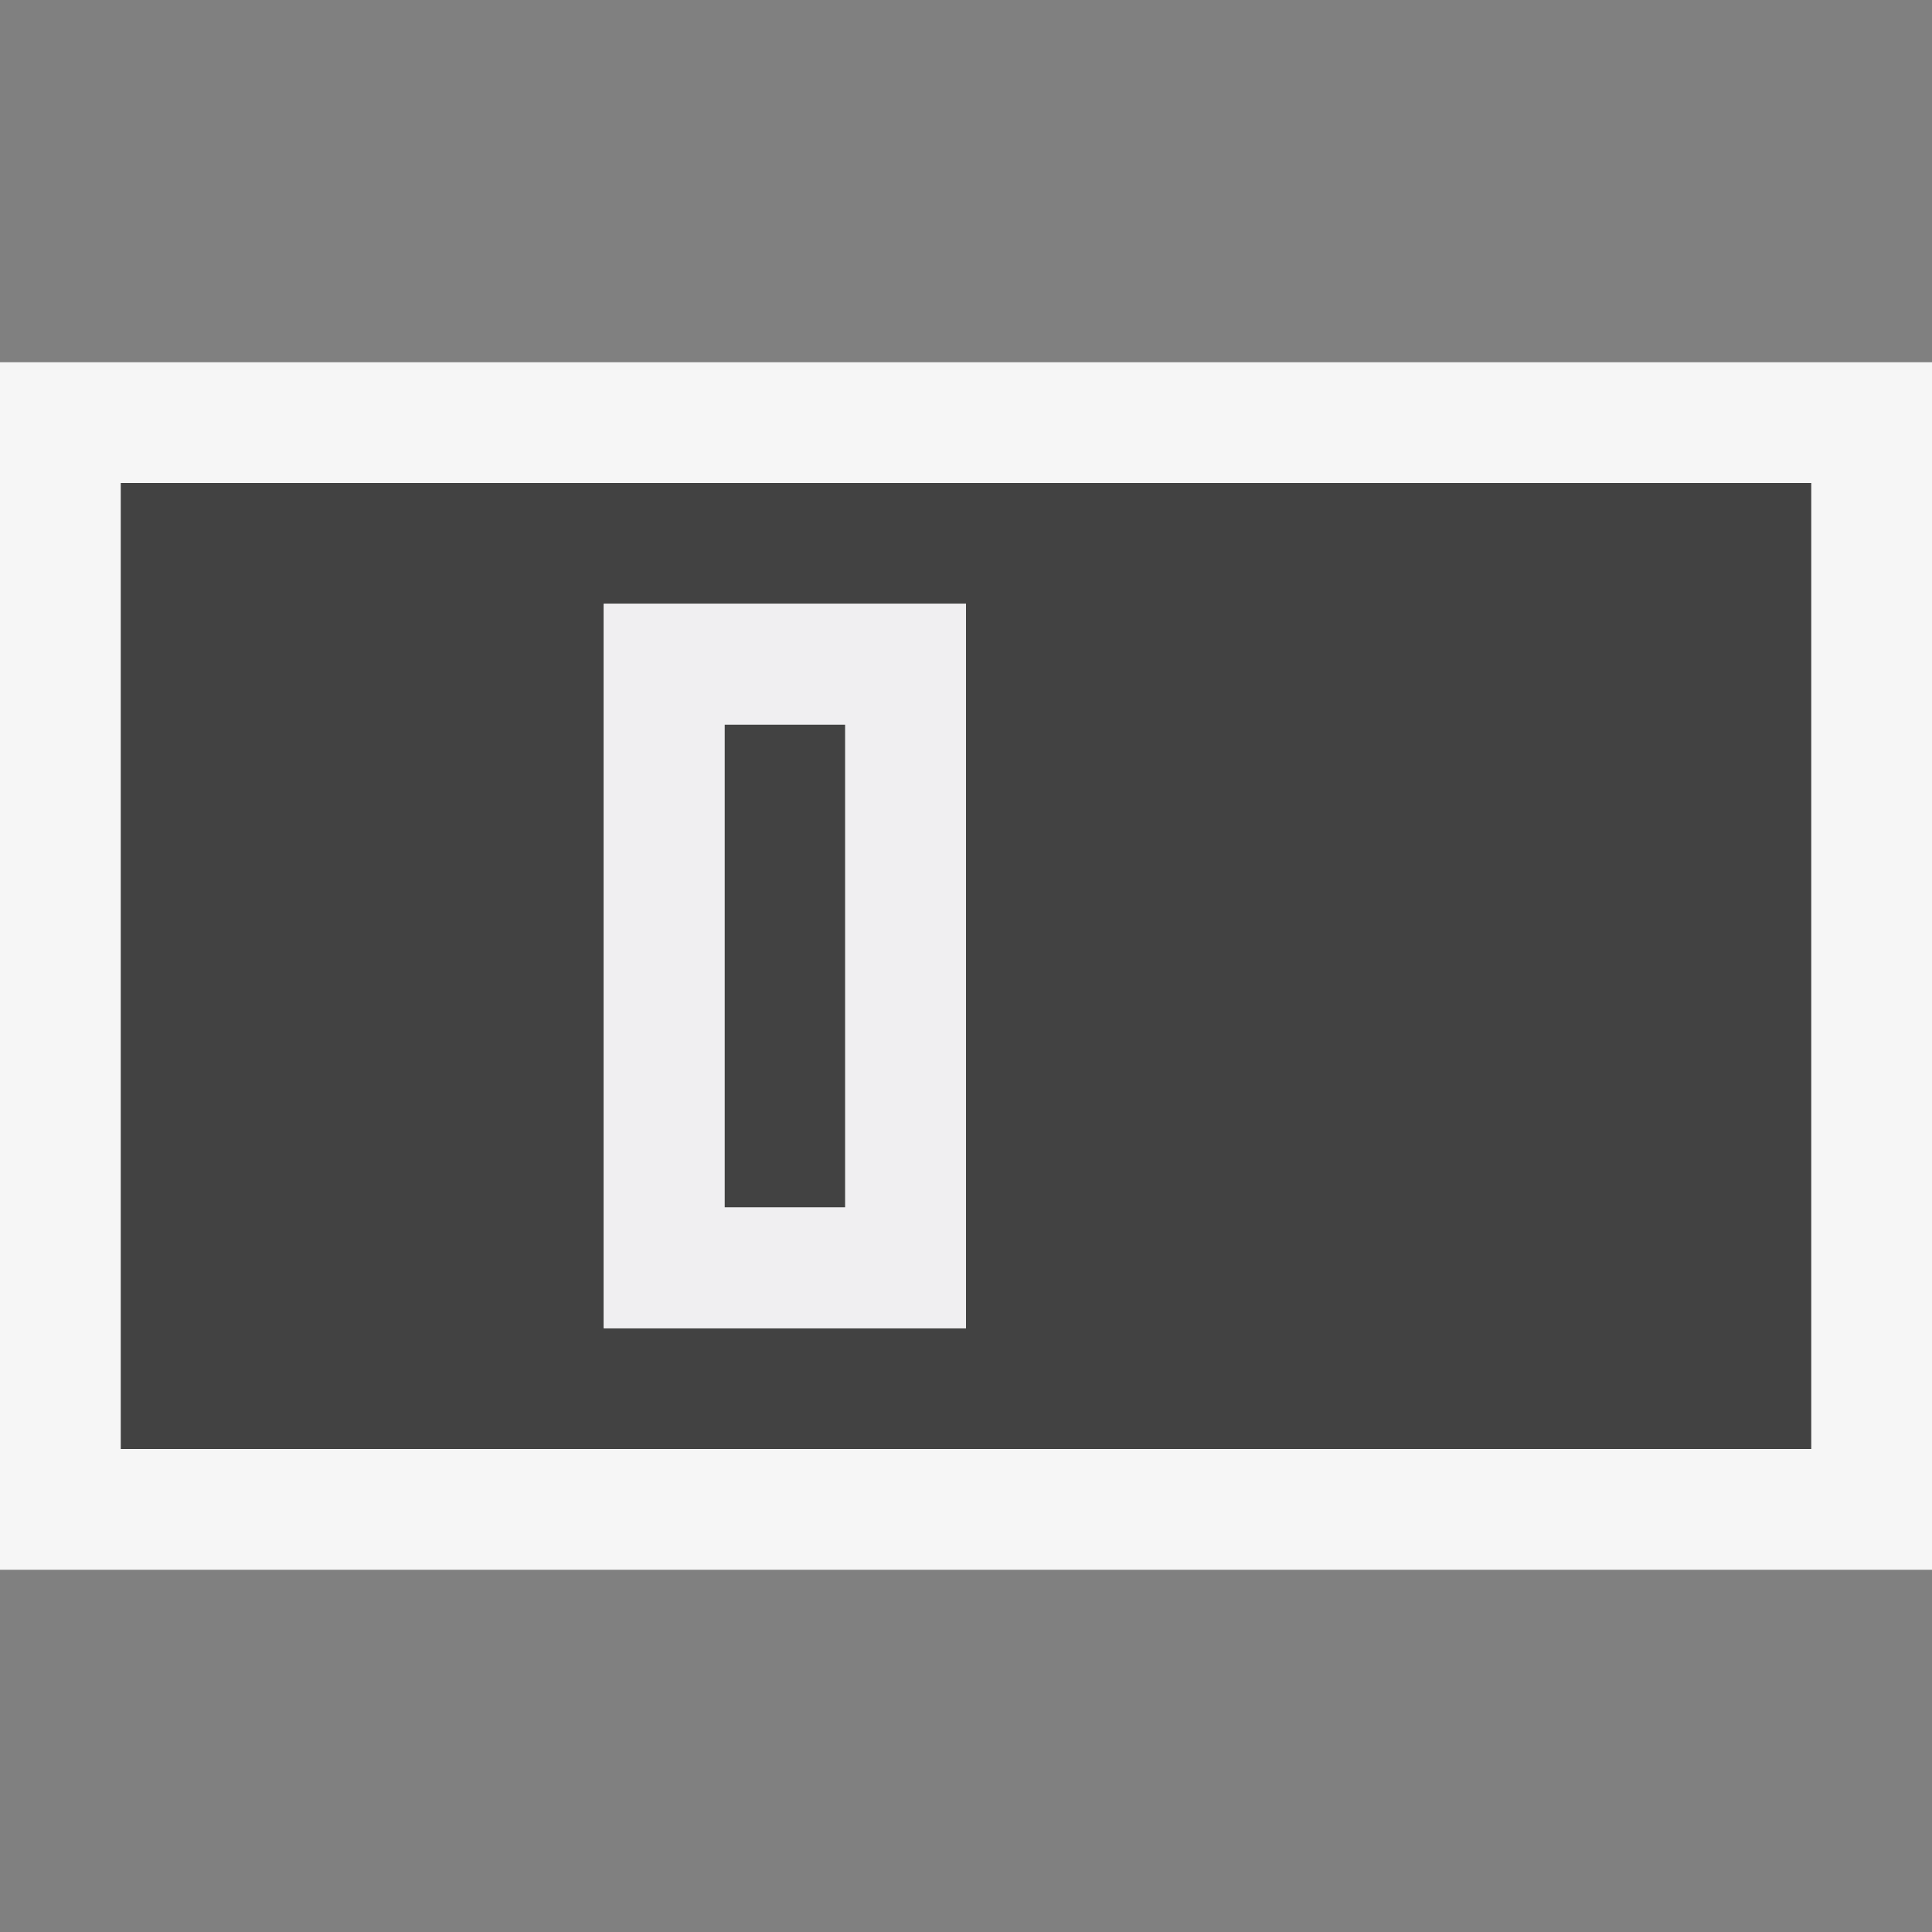
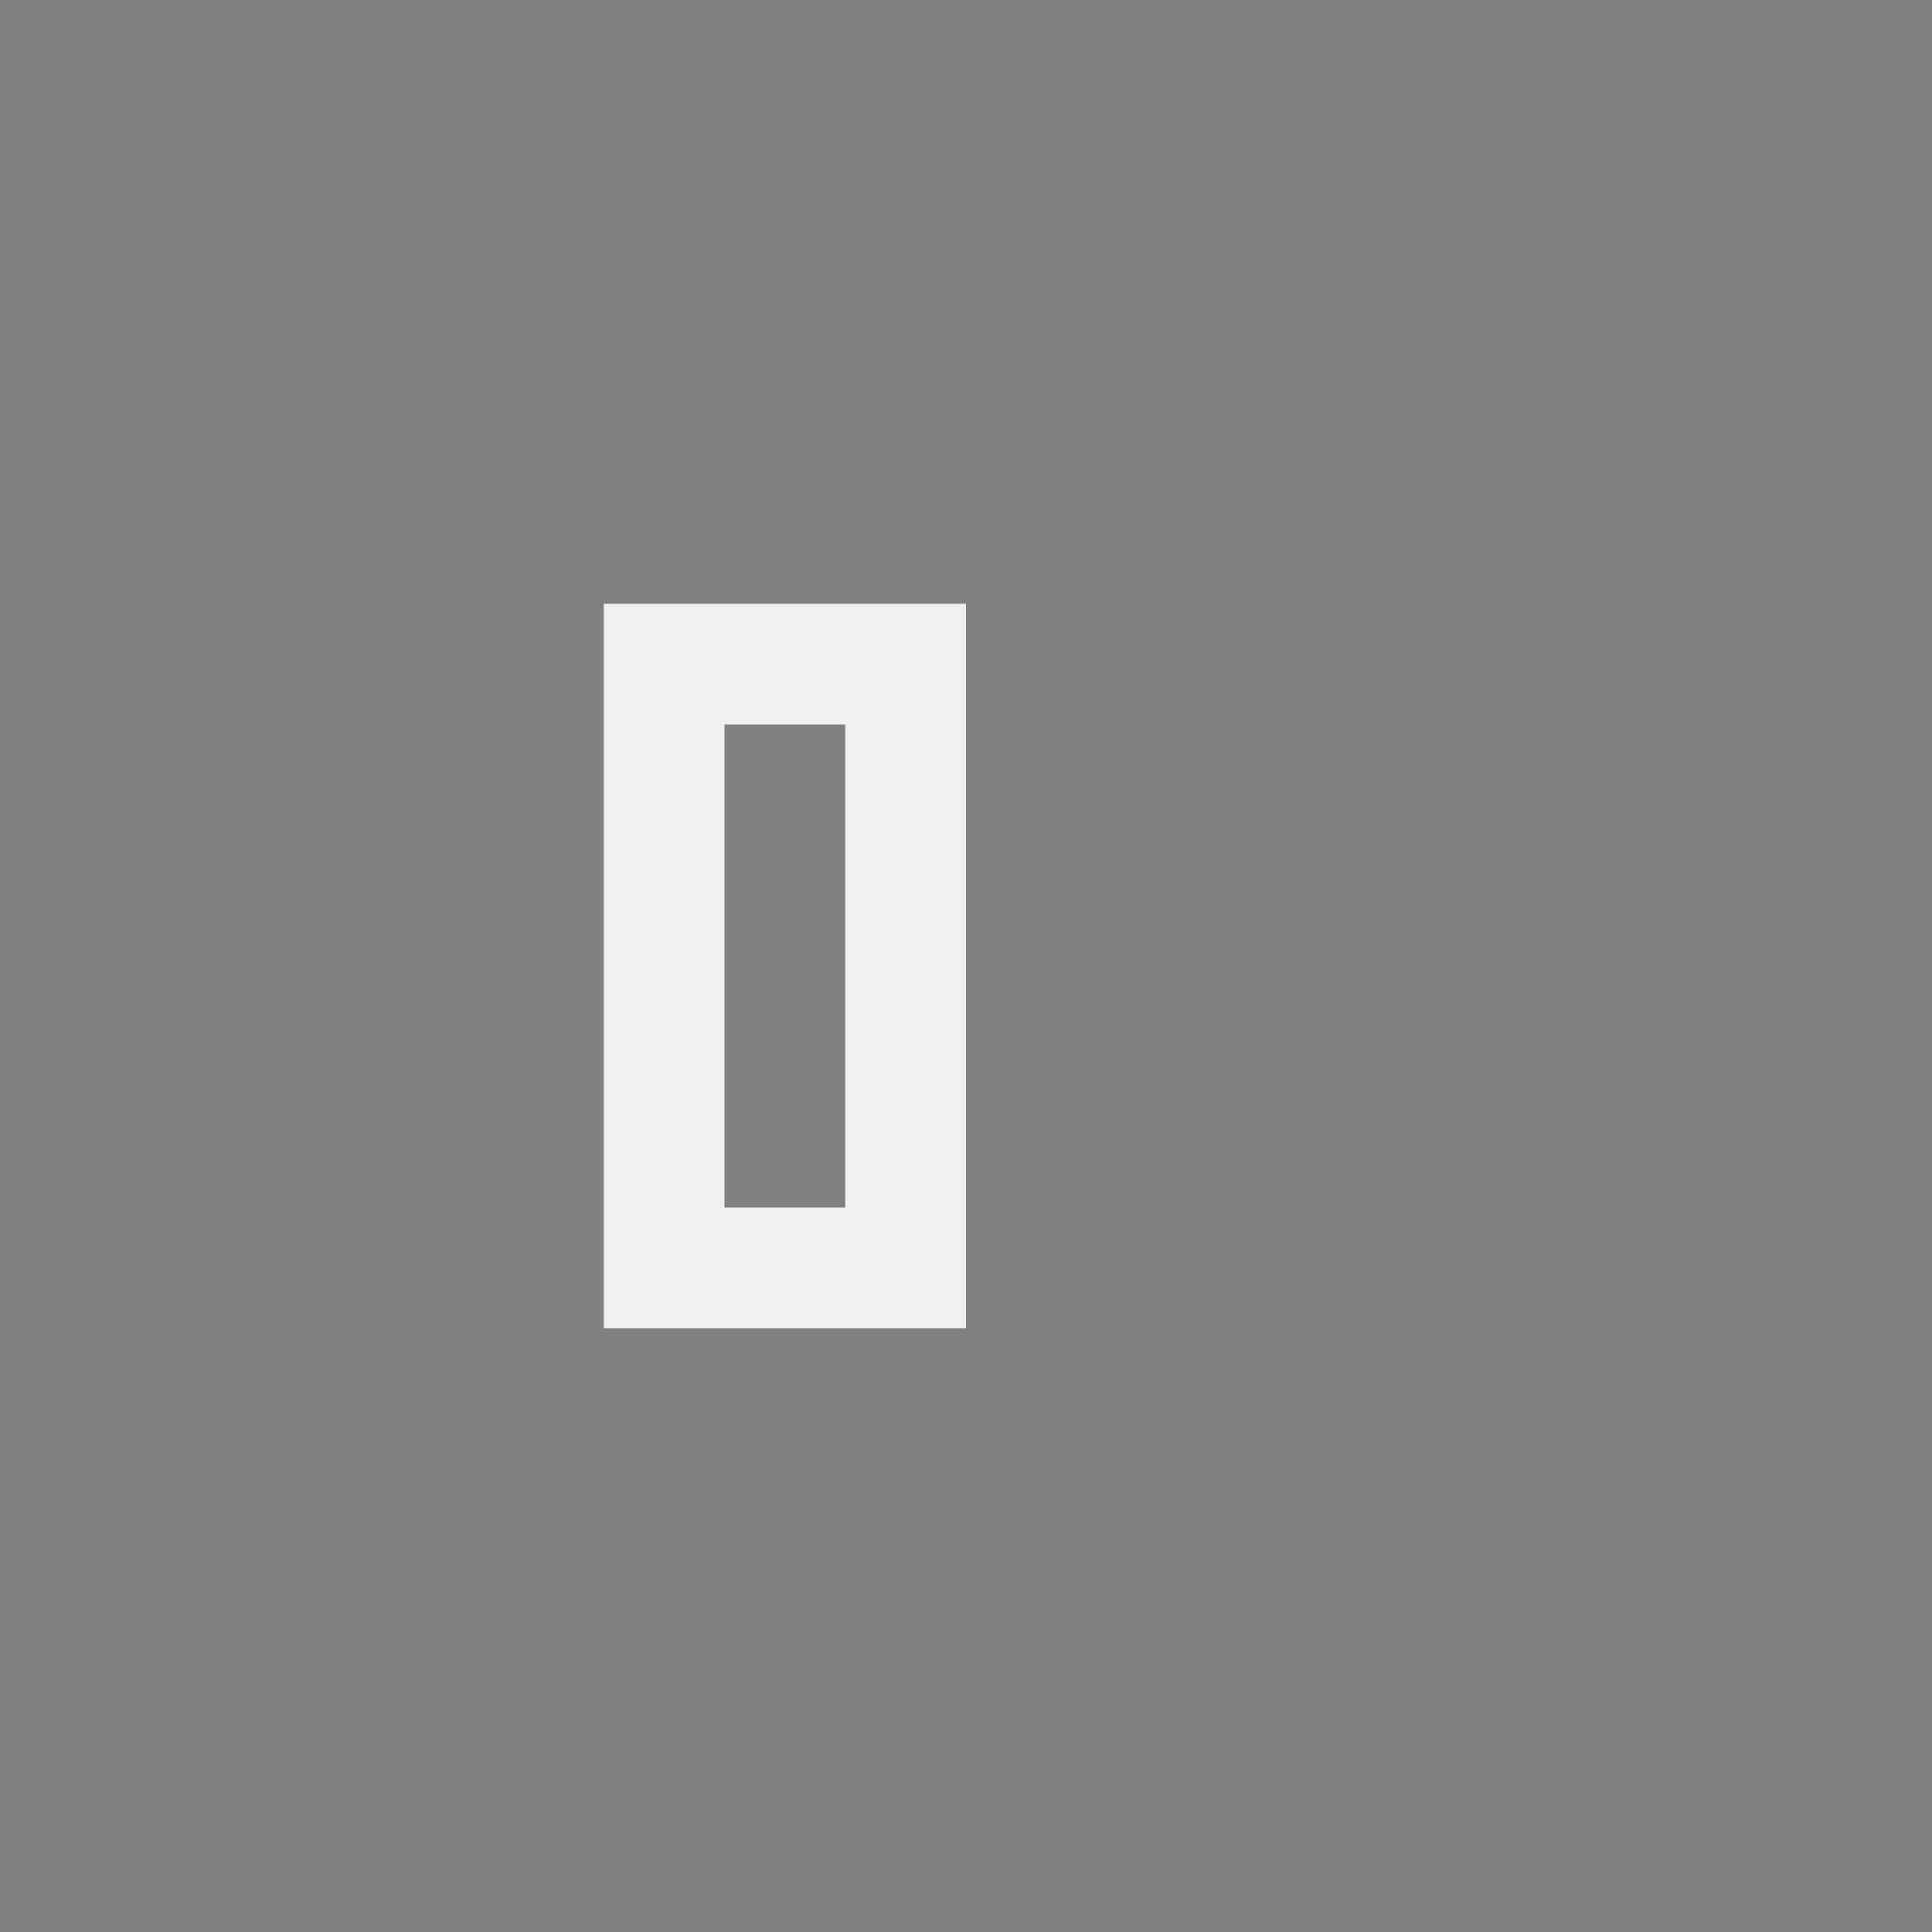
<svg xmlns="http://www.w3.org/2000/svg" width="16" height="16">
  <rect width="100%" height="100%" fill="#808080" stroke="none" />
  <style type="text/css">.icon-canvas-transparent{opacity:0;fill:#F6F6F6;} .icon-vs-out{fill:#F6F6F6;} .icon-vs-bg{fill:#424242;} .icon-vs-fg{fill:#F0EFF1;}</style>
-   <path class="icon-canvas-transparent" d="M16 16h-16v-16h16v16z" id="canvas" />
-   <path class="icon-vs-out" d="M16 13h-16v-10h16v10z" id="outline" />
-   <path class="icon-vs-bg" d="M1 4v8h14v-8h-14zm7 7h-3v-6h3v6zm-1-1h-1v-4h1v4z" id="iconBg" />
  <path class="icon-vs-fg" d="M5 5v6h3v-6h-3zm2 5h-1v-4h1v4z" id="iconFg" />
</svg>